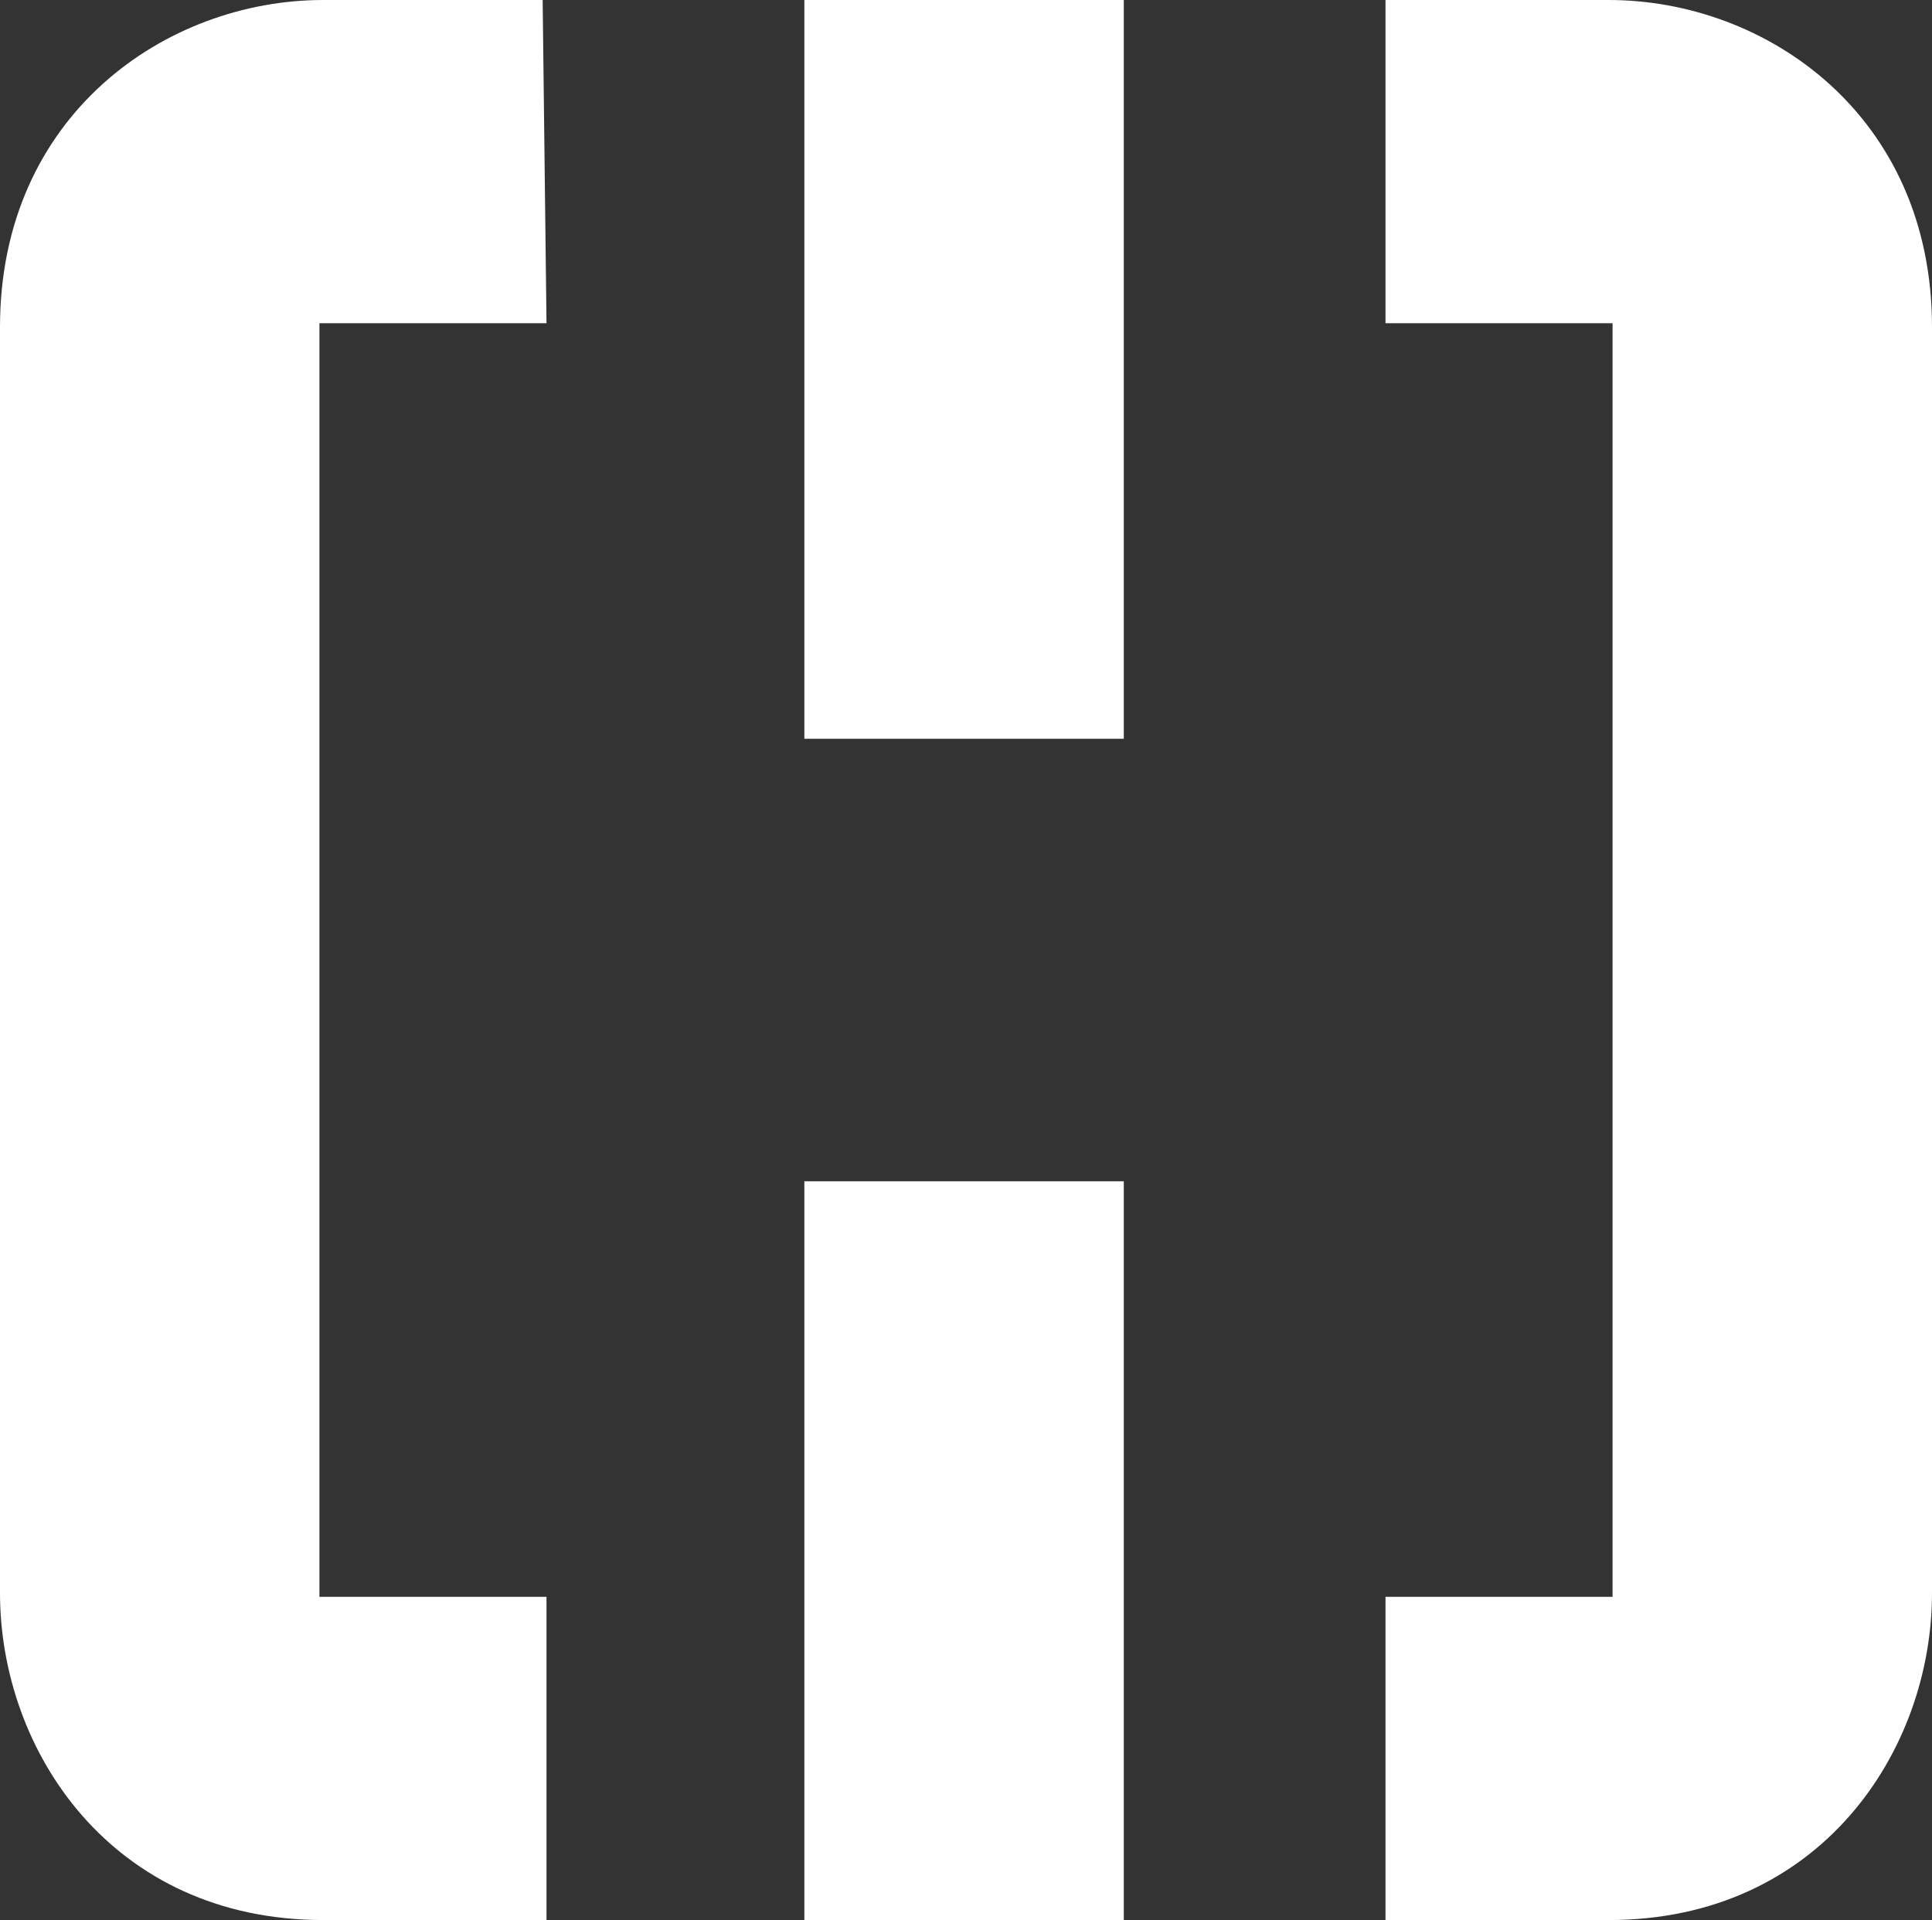
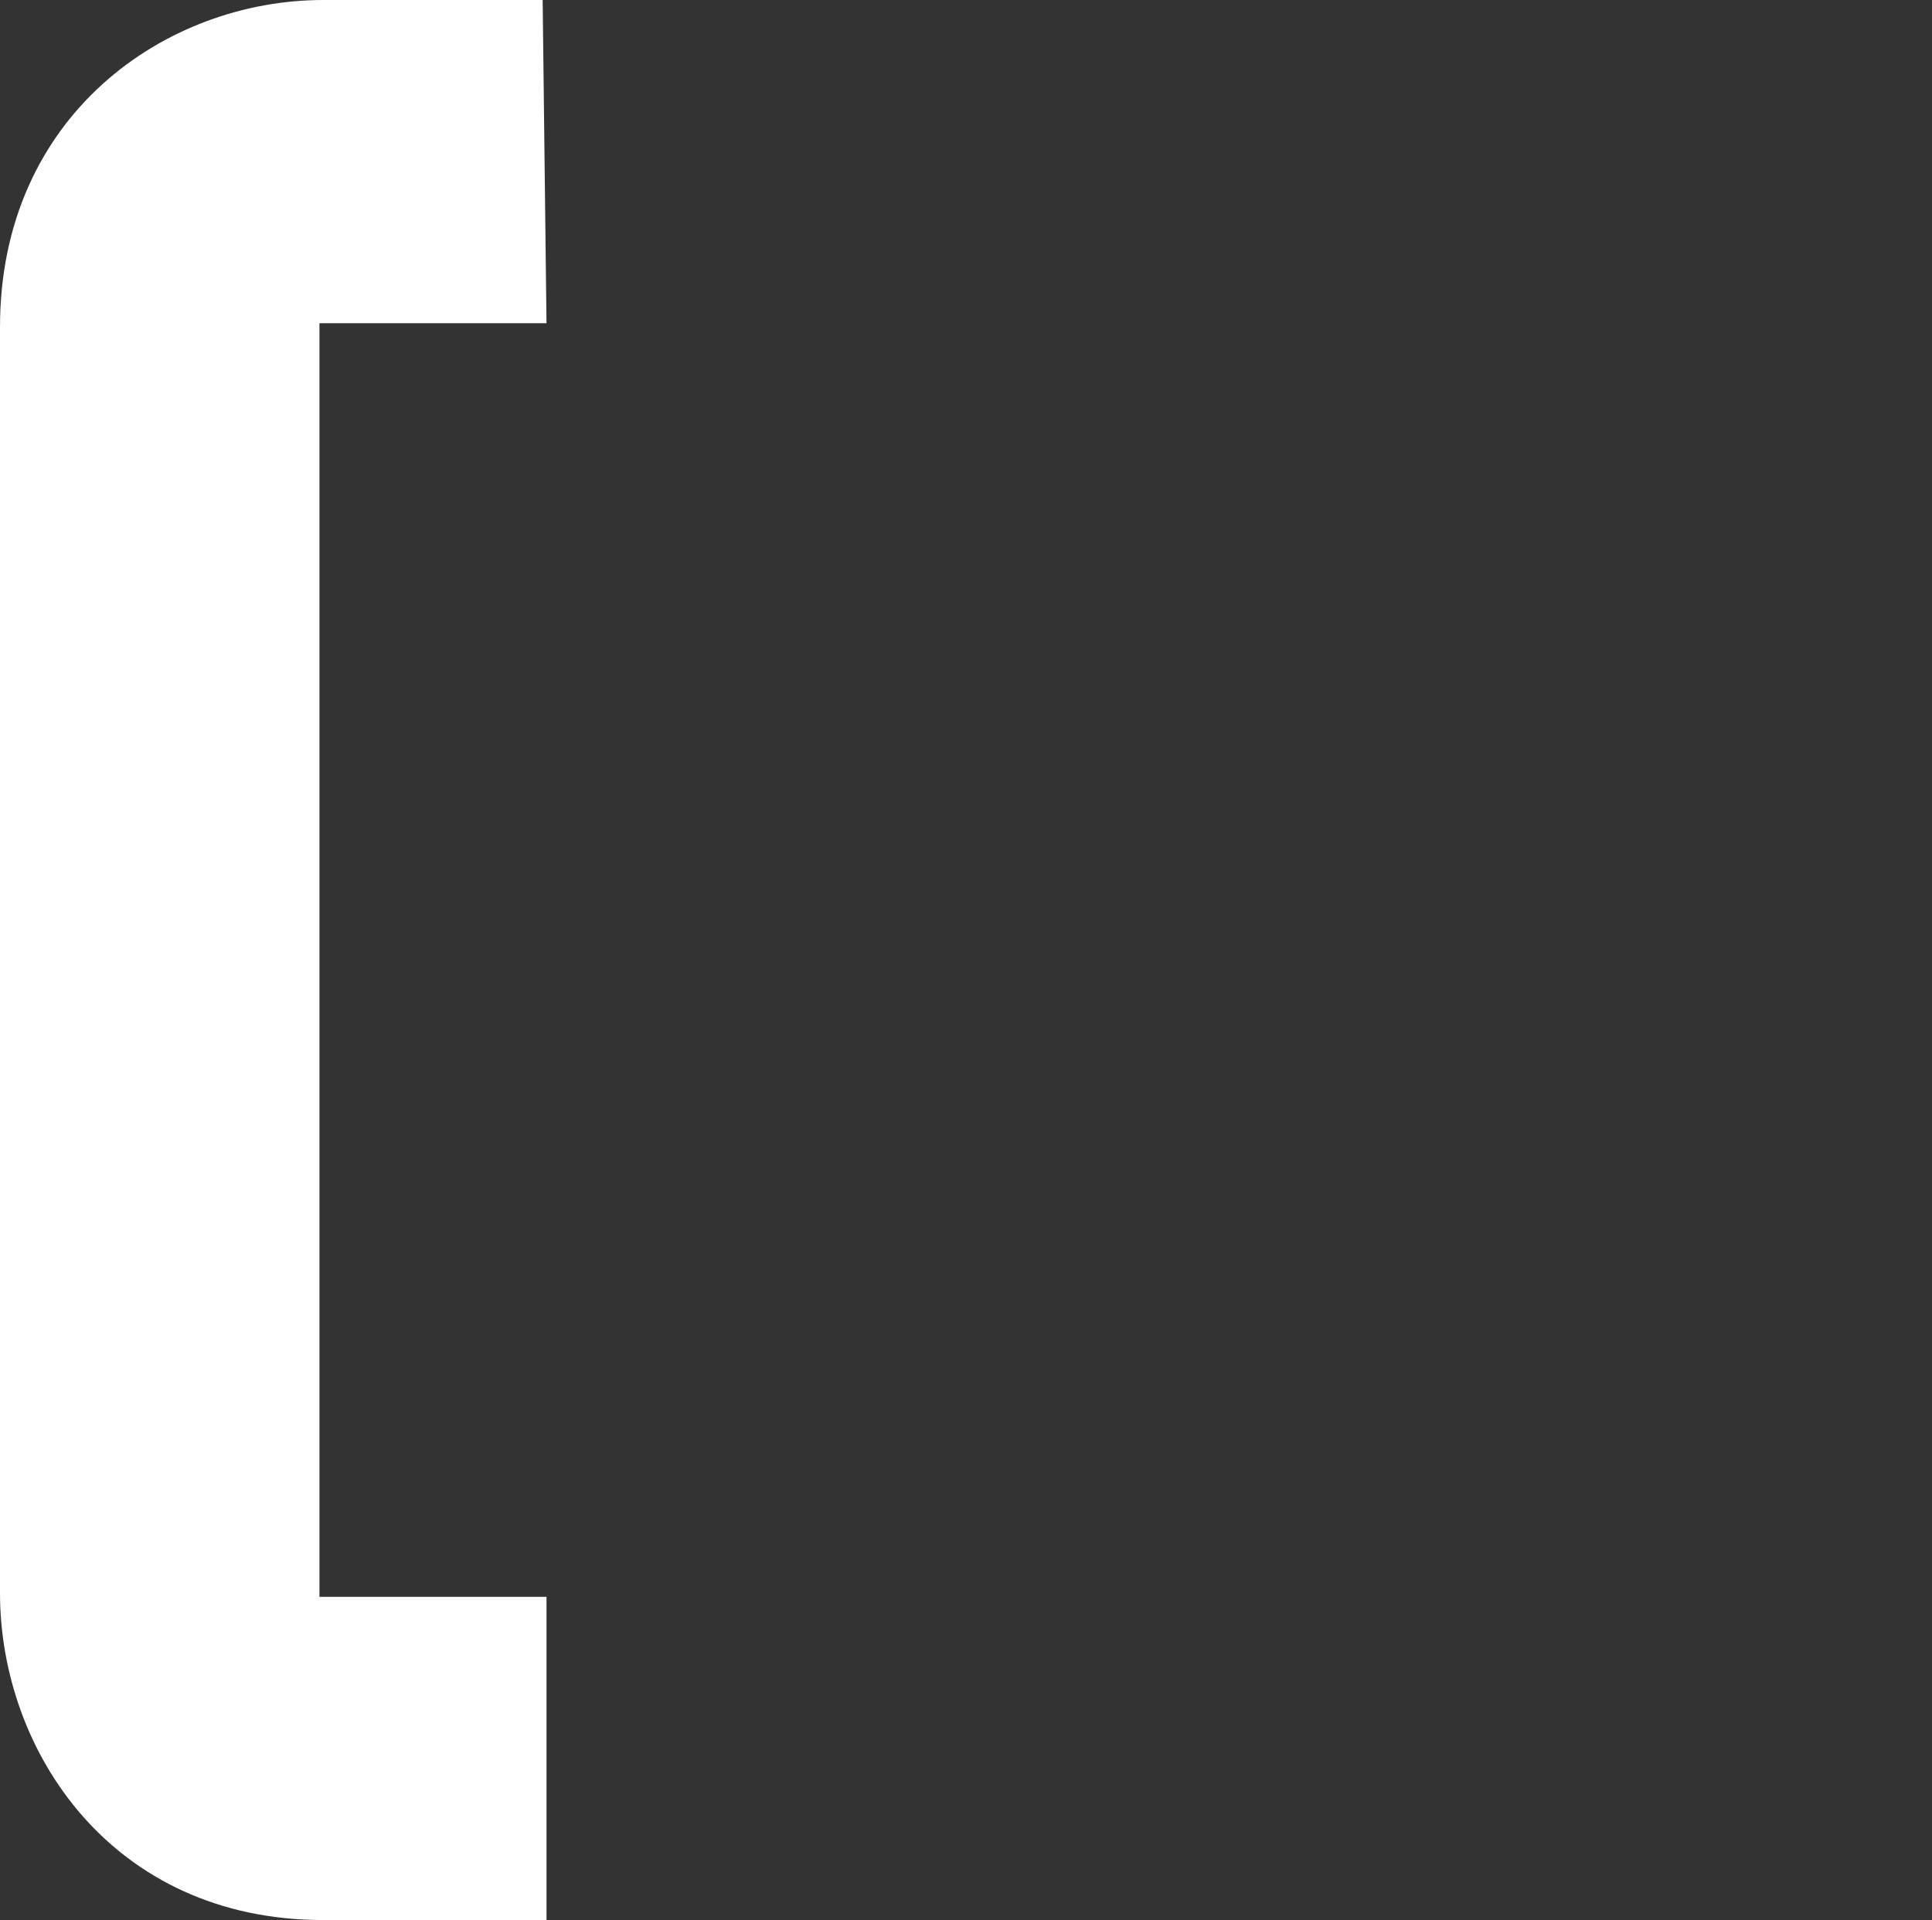
<svg xmlns="http://www.w3.org/2000/svg" version="1.1" id="Layer_1" x="0px" y="0px" viewBox="0 0 50.2 49.9" style="enable-background:new 0 0 50.2 49.9;" xml:space="preserve">
  <rect x="0" y="0" width="50.2" height="49.9" fill="#333333" stroke="none" />
  <style type="text/css">
	.st0{fill:#FFFFFF;}
</style>
  <g>
    <path class="st0" d="M14.1,0H8.4C4.3,0,0,3,0,8.5v32.9c0,4.1,2.9,8.5,8.4,8.5h5.8v-8.4H8.3V8.4h5.9L14.1,0L14.1,0z" />
-     <path class="st0" d="M36,0h5.8c4.1,0,8.4,3,8.4,8.5v32.9c0,4.1-2.9,8.5-8.4,8.5H36v-8.4h5.9V8.4H36V0L36,0z" />
-     <polygon class="st0" points="20.9,0 20.9,19.2 29.2,19.2 29.2,0  " />
-     <polygon class="st0" points="20.9,30.7 20.9,49.9 29.2,49.9 29.2,30.7  " />
  </g>
</svg>